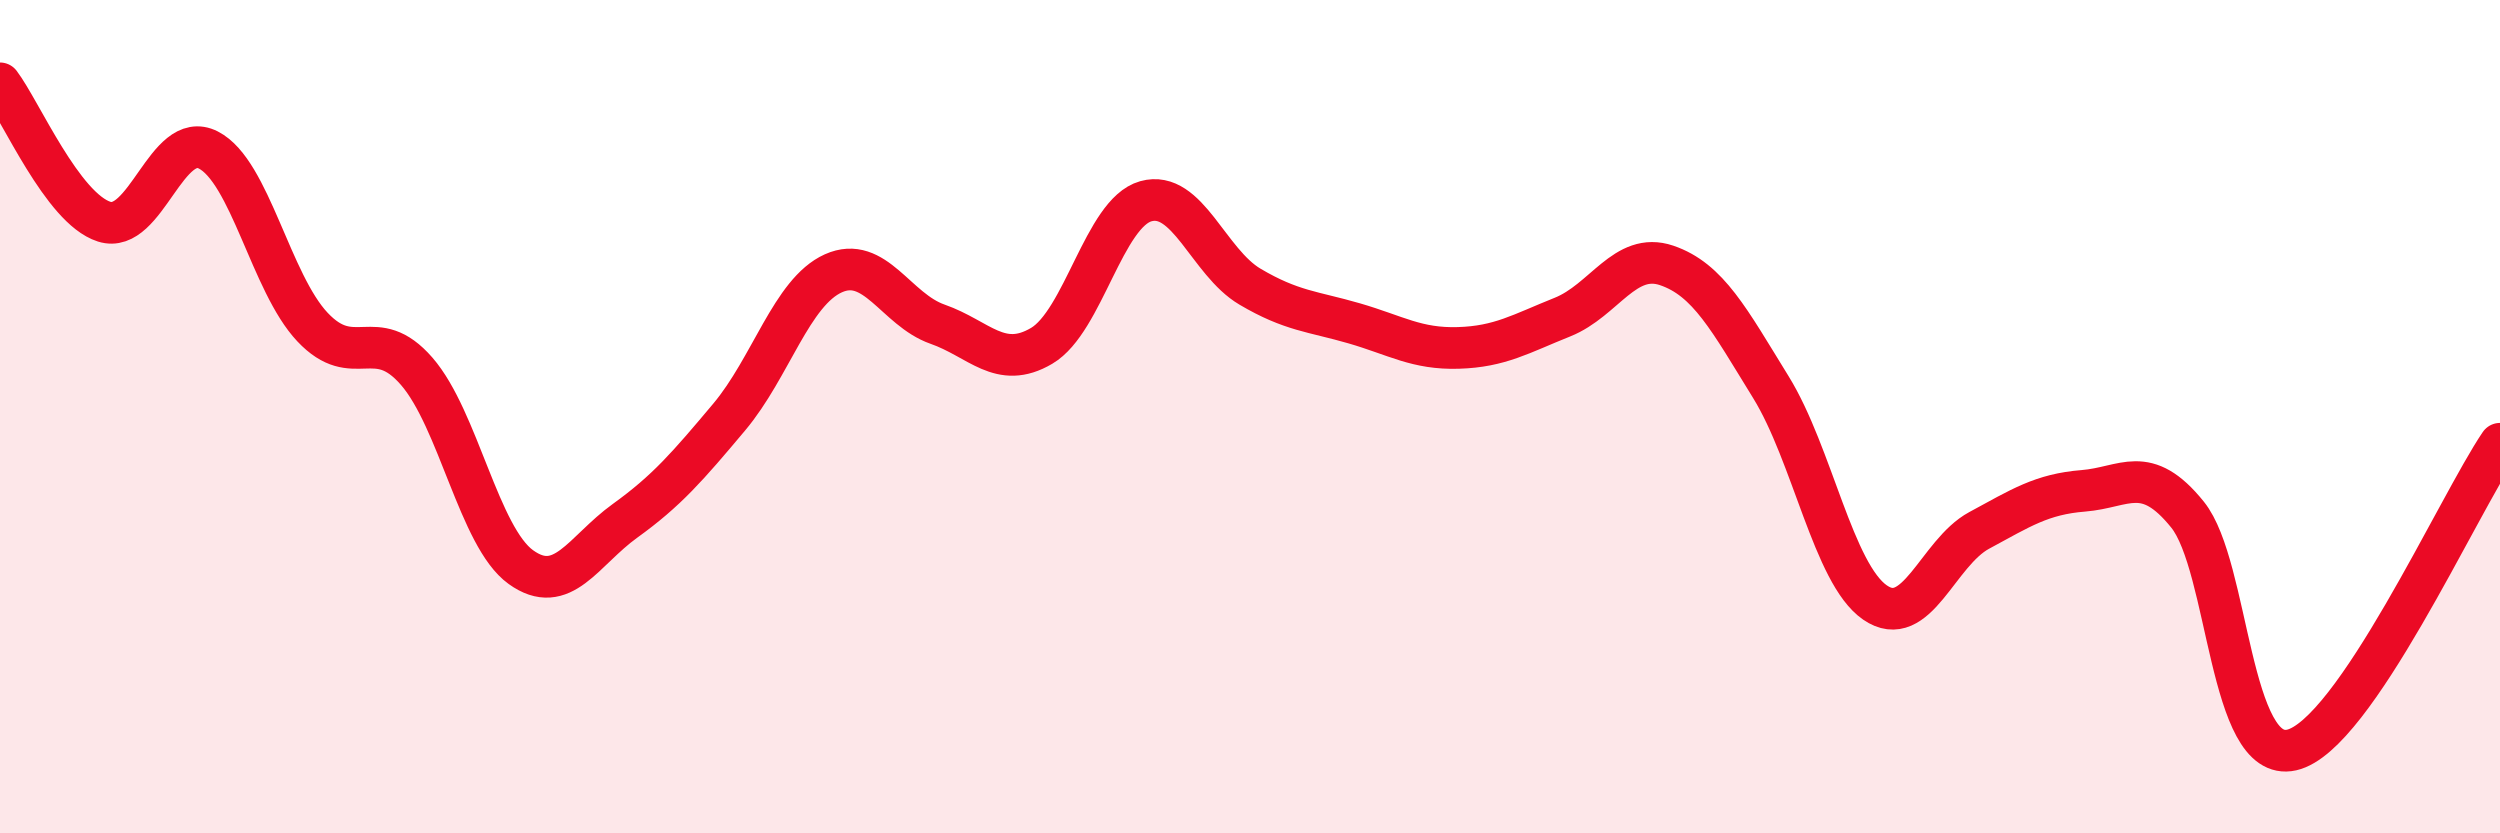
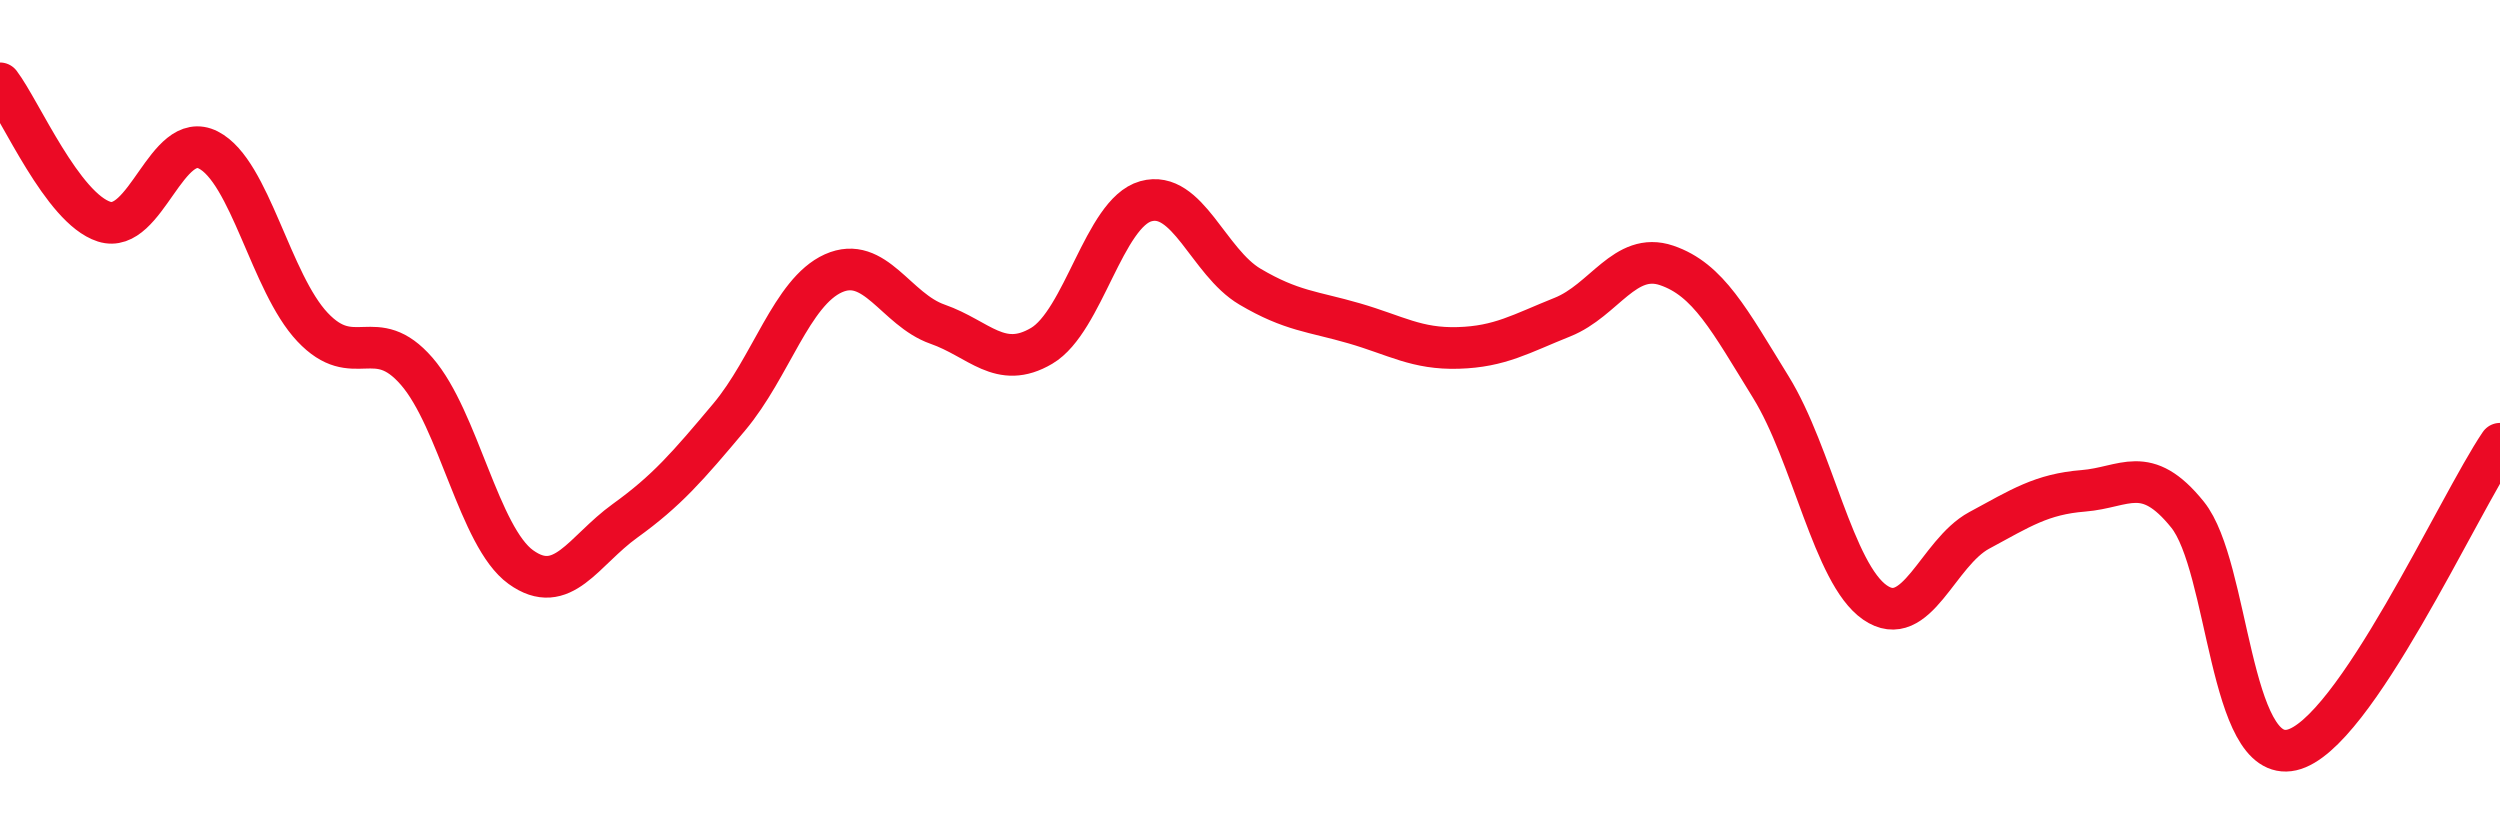
<svg xmlns="http://www.w3.org/2000/svg" width="60" height="20" viewBox="0 0 60 20">
-   <path d="M 0,2 C 0.5,2.66 1.5,5 2.5,5.32 C 3.5,5.64 4,3.09 5,3.6 C 6,4.11 6.5,6.79 7.5,7.85 C 8.5,8.91 9,7.76 10,8.91 C 11,10.06 11.5,12.89 12.5,13.61 C 13.5,14.33 14,13.22 15,12.5 C 16,11.78 16.5,11.2 17.5,10.01 C 18.5,8.82 19,7.01 20,6.56 C 21,6.11 21.5,7.43 22.5,7.78 C 23.5,8.13 24,8.89 25,8.3 C 26,7.71 26.5,5.11 27.5,4.83 C 28.5,4.55 29,6.29 30,6.88 C 31,7.47 31.5,7.47 32.5,7.76 C 33.5,8.05 34,8.38 35,8.35 C 36,8.32 36.5,8.01 37.5,7.61 C 38.5,7.21 39,6.03 40,6.37 C 41,6.71 41.5,7.67 42.5,9.29 C 43.5,10.91 44,13.77 45,14.46 C 46,15.15 46.5,13.27 47.5,12.73 C 48.5,12.19 49,11.86 50,11.78 C 51,11.7 51.5,11.11 52.5,12.35 C 53.5,13.59 53.5,18.34 55,18 C 56.5,17.66 59,12.12 60,10.65L60 20L0 20Z" fill="#EB0A25" opacity="0.1" stroke-linecap="round" stroke-linejoin="round" />
  <path d="M 0,2 C 0.5,2.66 1.5,5 2.5,5.32 C 3.5,5.64 4,3.09 5,3.6 C 6,4.11 6.5,6.79 7.5,7.85 C 8.5,8.91 9,7.76 10,8.91 C 11,10.06 11.5,12.89 12.5,13.61 C 13.5,14.33 14,13.22 15,12.5 C 16,11.78 16.5,11.2 17.5,10.01 C 18.5,8.82 19,7.01 20,6.56 C 21,6.11 21.5,7.43 22.5,7.78 C 23.5,8.13 24,8.89 25,8.3 C 26,7.71 26.5,5.11 27.5,4.83 C 28.5,4.55 29,6.29 30,6.88 C 31,7.47 31.5,7.47 32.5,7.76 C 33.5,8.05 34,8.38 35,8.35 C 36,8.32 36.5,8.01 37.5,7.61 C 38.5,7.21 39,6.03 40,6.37 C 41,6.71 41.5,7.67 42.5,9.29 C 43.5,10.91 44,13.77 45,14.46 C 46,15.15 46.5,13.27 47.5,12.73 C 48.5,12.19 49,11.86 50,11.78 C 51,11.7 51.5,11.11 52.5,12.35 C 53.5,13.59 53.5,18.34 55,18 C 56.5,17.66 59,12.12 60,10.65" stroke="#EB0A25" stroke-width="1" fill="none" stroke-linecap="round" stroke-linejoin="round" />
</svg>